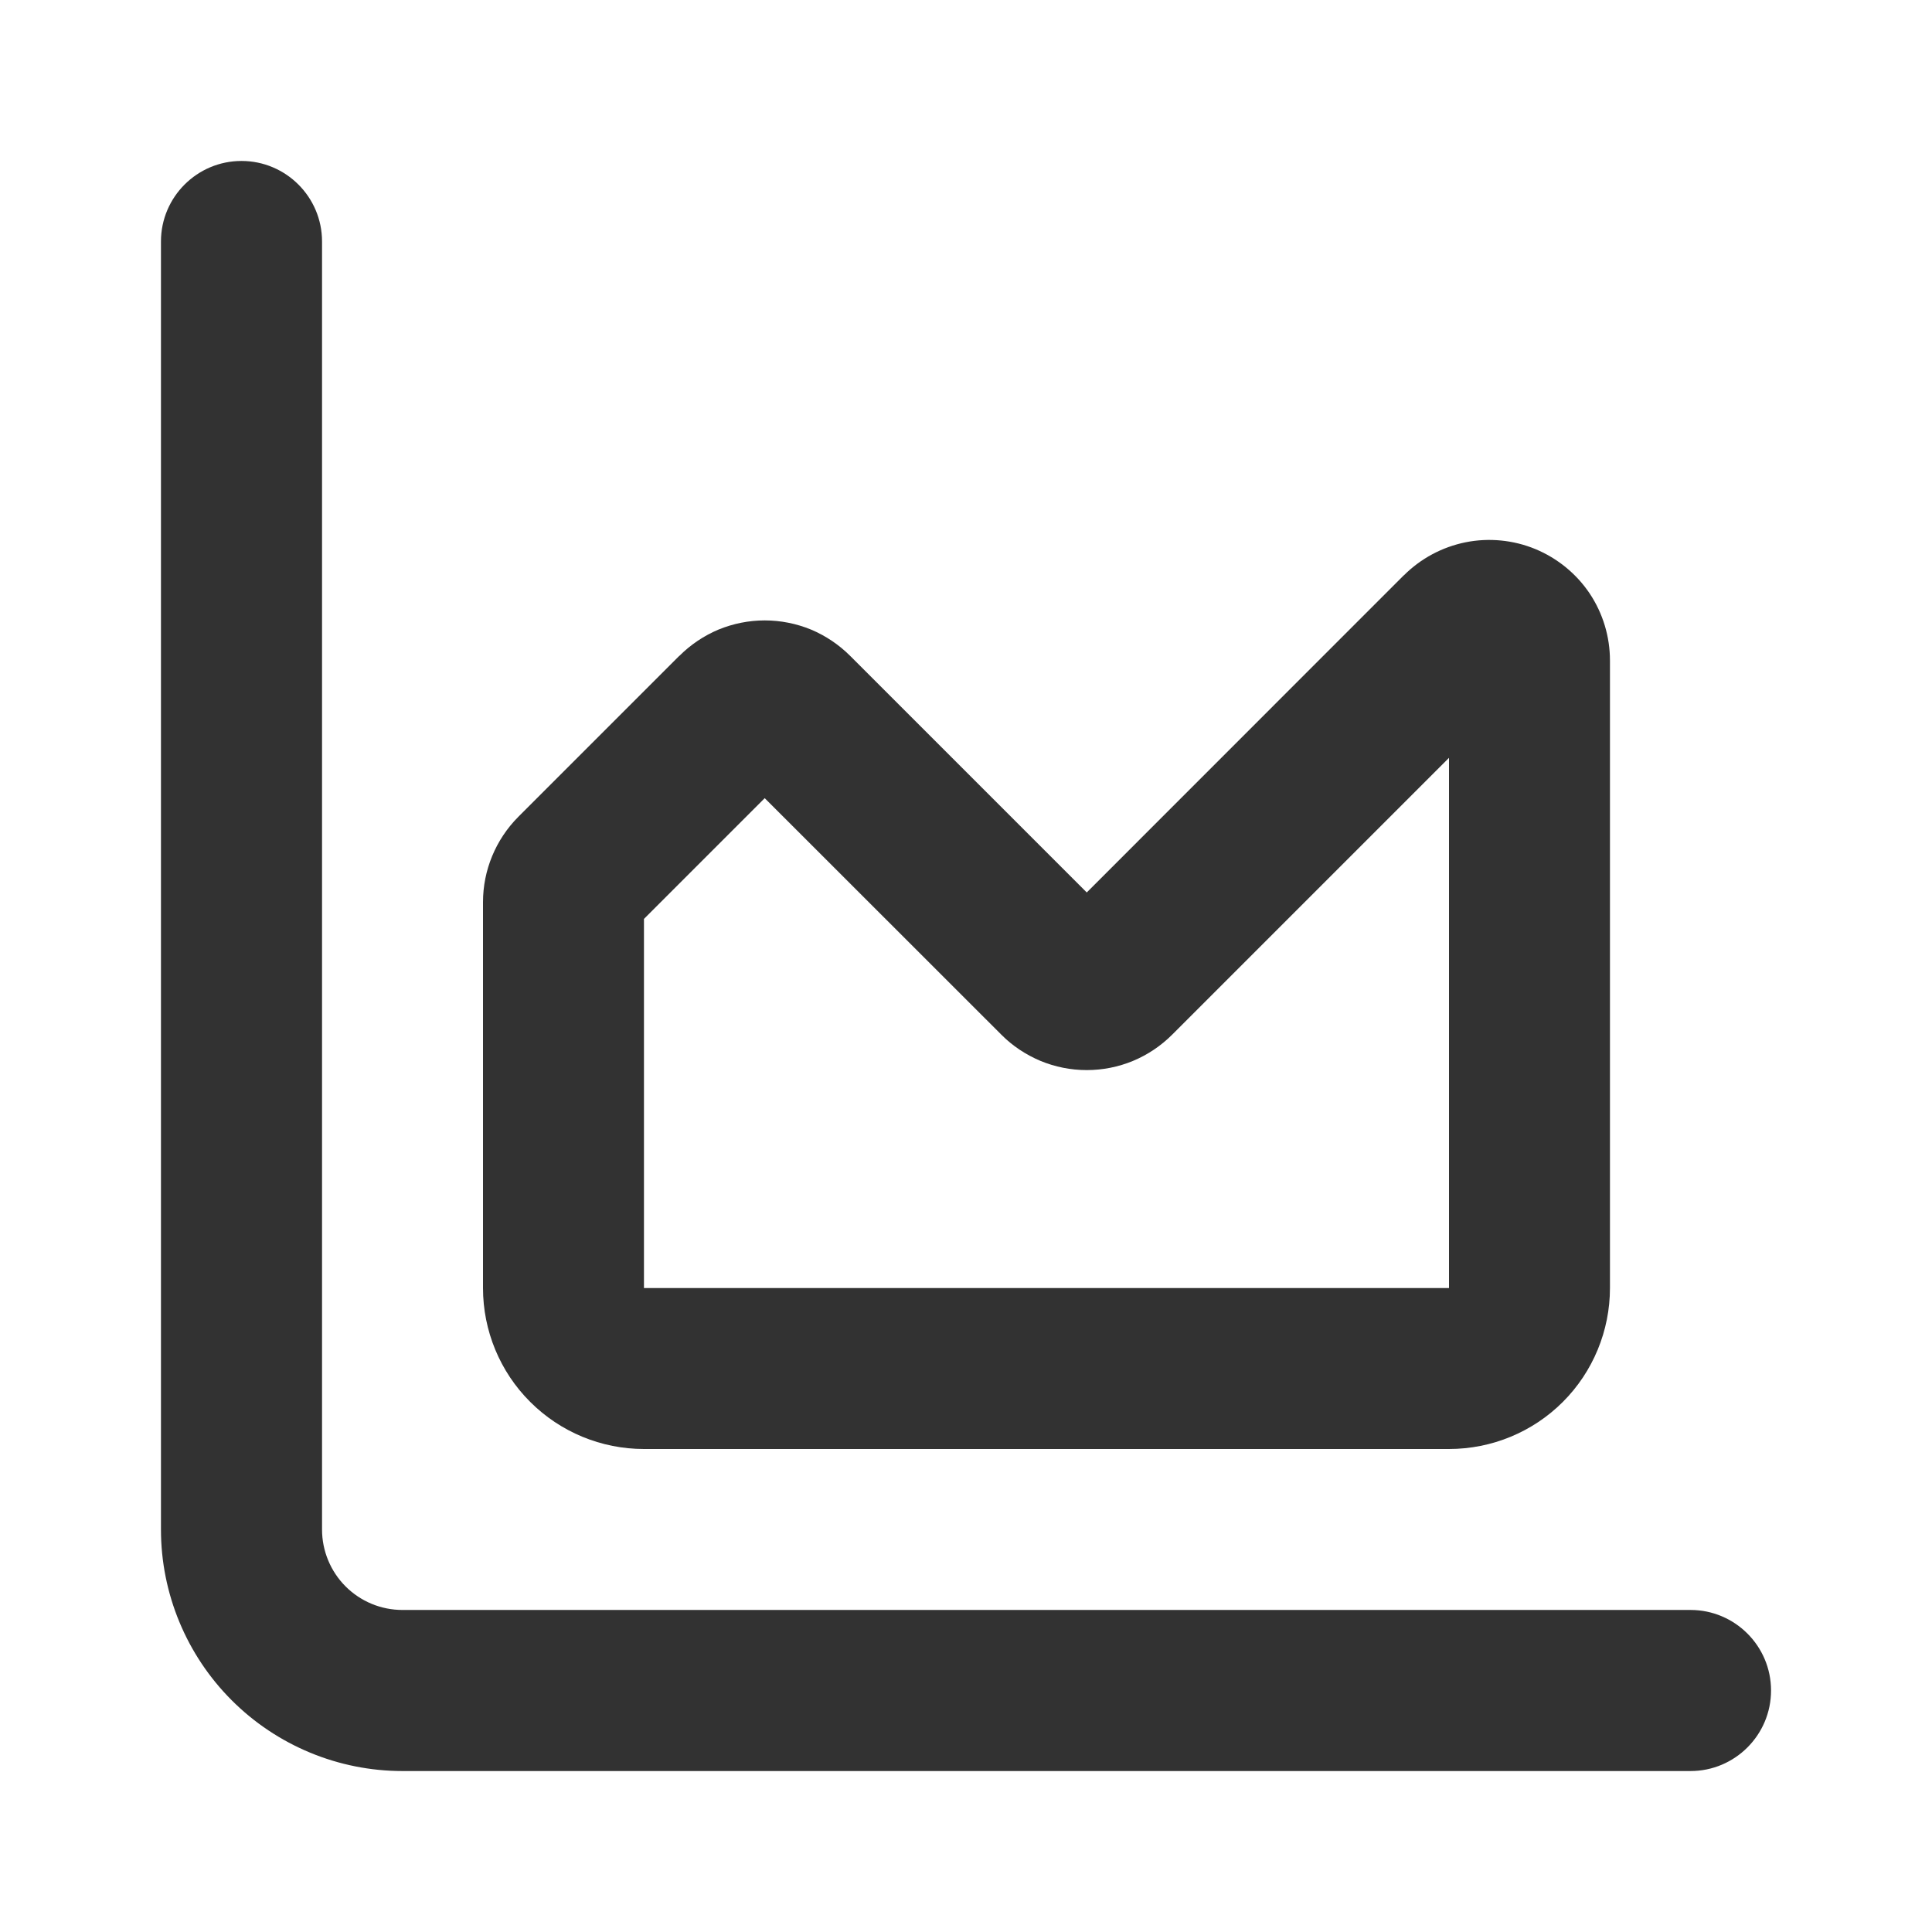
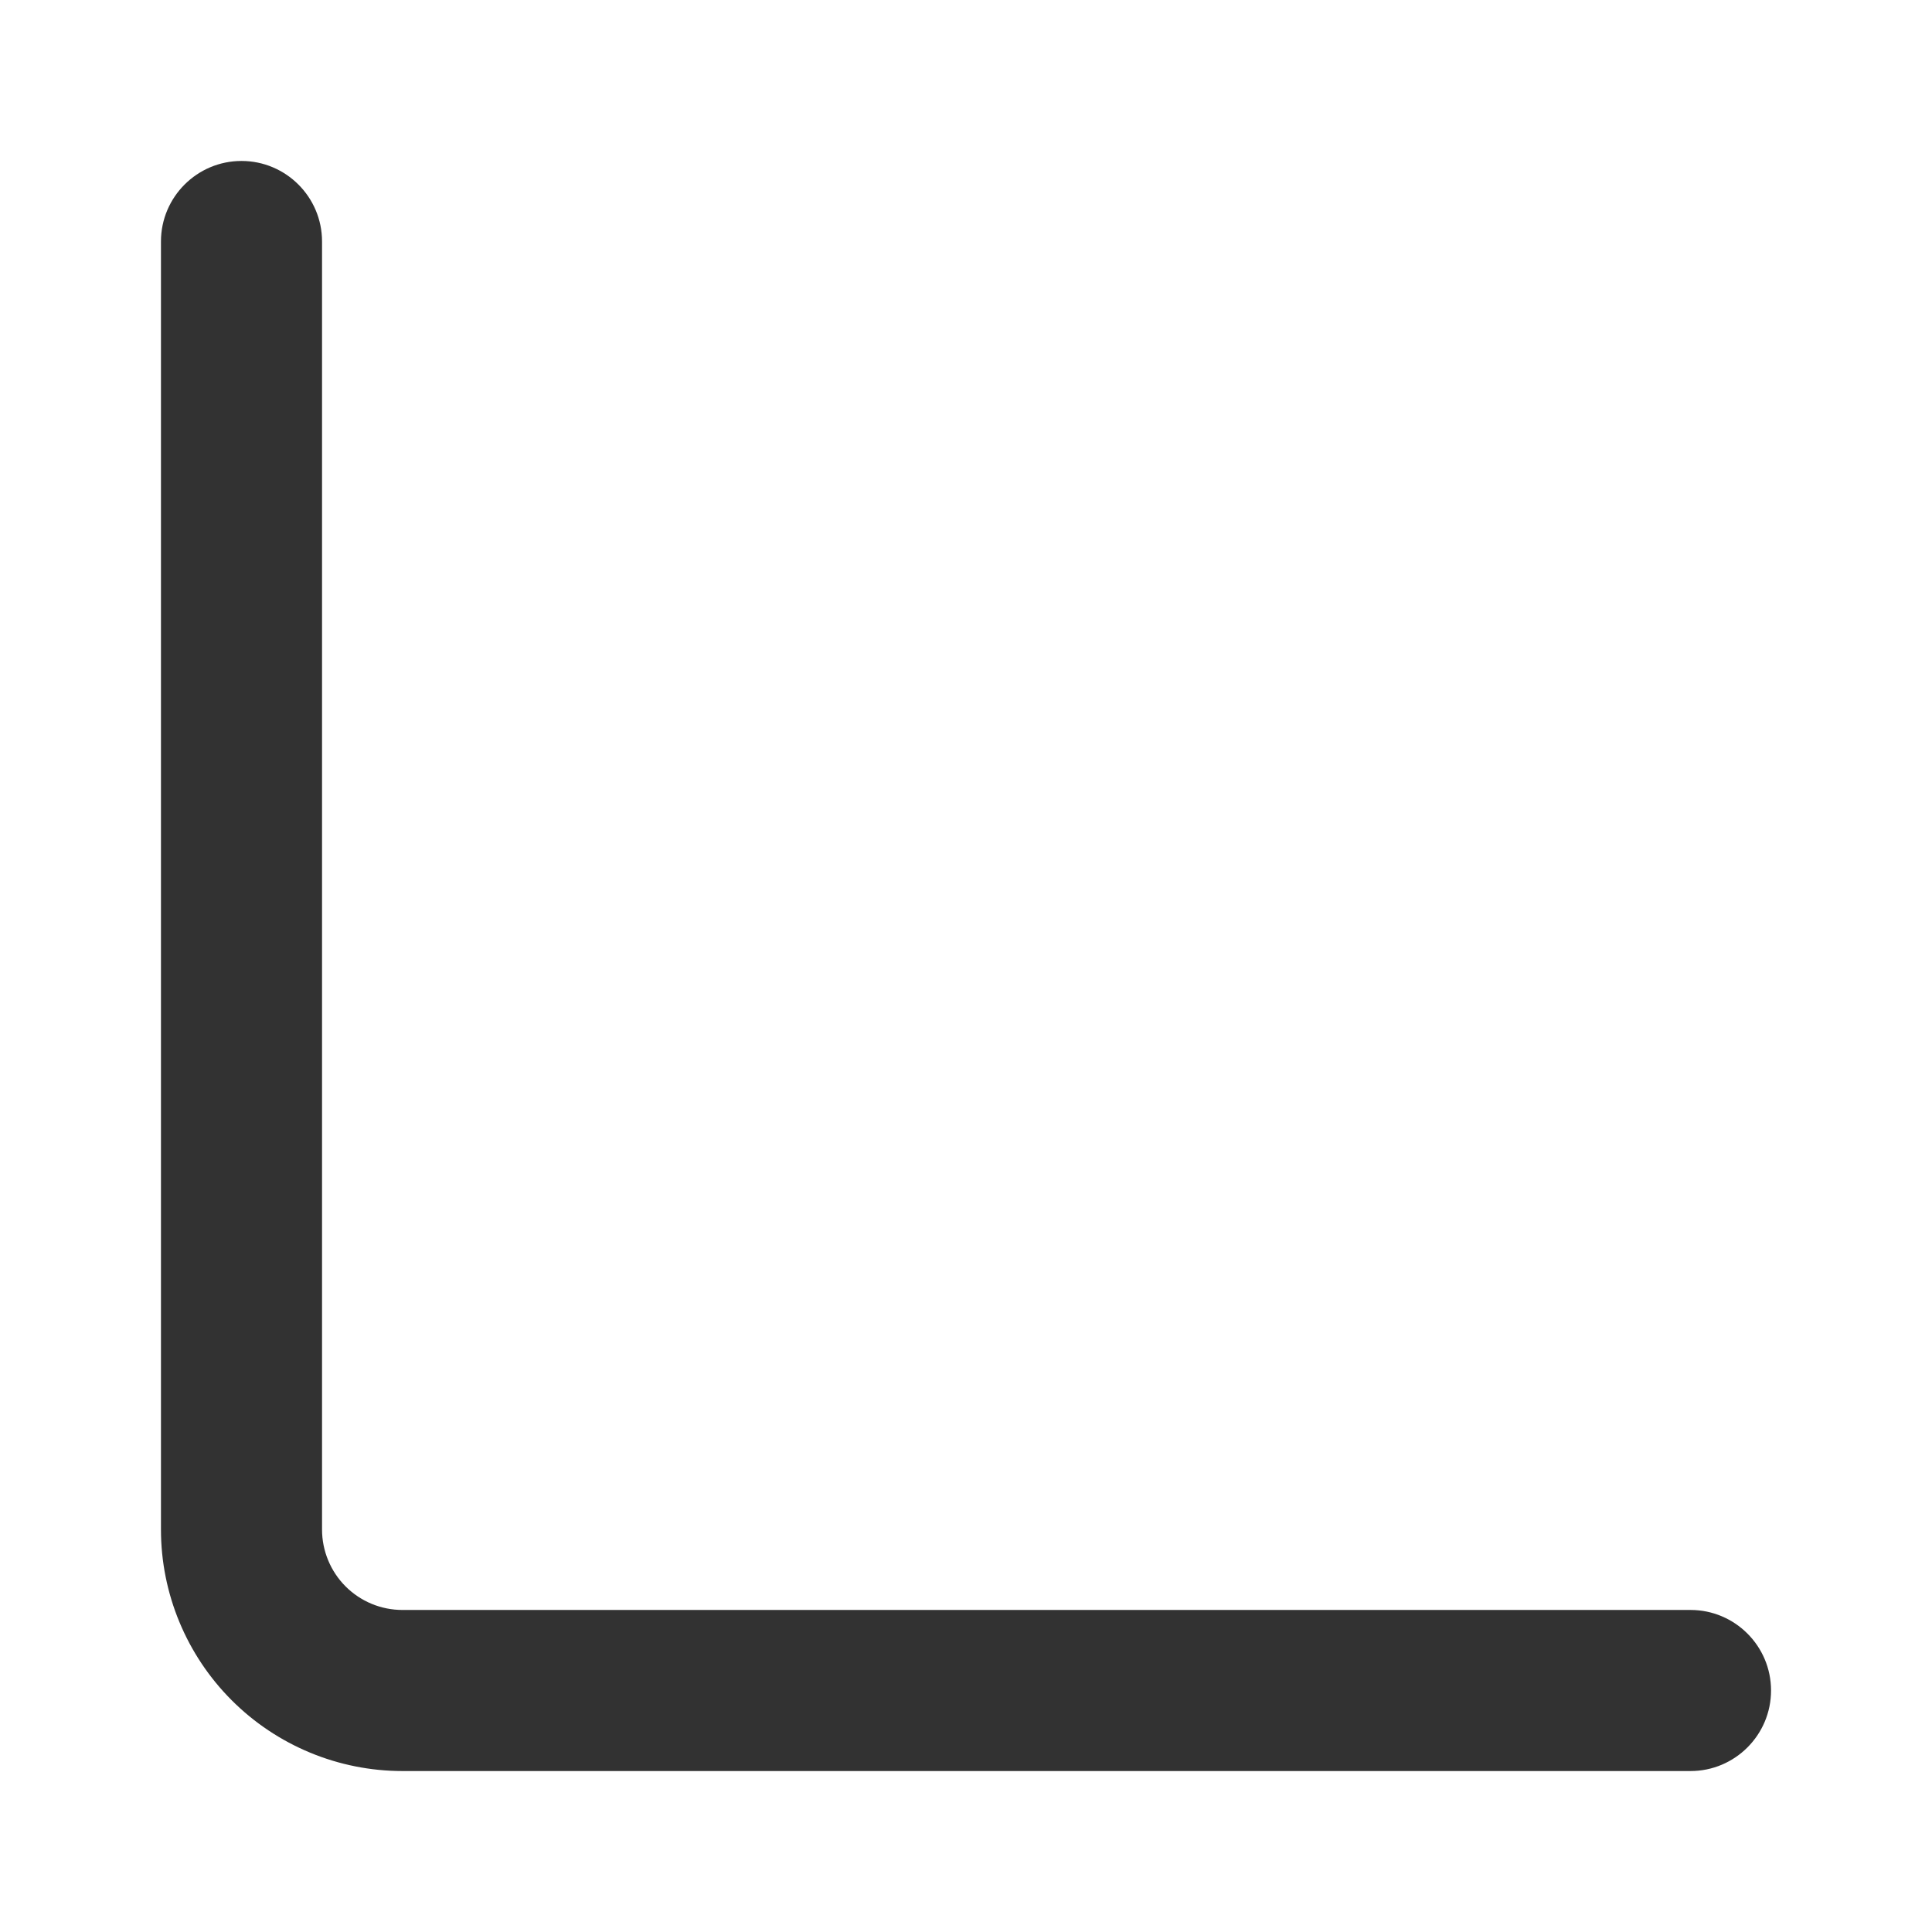
<svg xmlns="http://www.w3.org/2000/svg" width="16" height="16" viewBox="0 0 16 16" fill="none">
  <path fill-rule="evenodd" clip-rule="evenodd" d="M2 1.333C2.368 1.333 2.667 1.632 2.667 2V12.667C2.667 12.843 2.737 13.013 2.862 13.138C2.987 13.263 3.156 13.333 3.333 13.333H14C14.368 13.333 14.667 13.632 14.667 14C14.667 14.368 14.368 14.667 14 14.667H3.333C2.803 14.667 2.294 14.456 1.919 14.081C1.544 13.706 1.333 13.197 1.333 12.667V2C1.333 1.632 1.632 1.333 2 1.333Z" fill="#323232" />
-   <path fill-rule="evenodd" clip-rule="evenodd" d="M12 6.276V10.667H5.333V7.61L6.333 6.61L8.292 8.568C8.292 8.568 8.292 8.568 8.292 8.569C8.292 8.569 8.293 8.569 8.293 8.569C8.385 8.662 8.496 8.735 8.617 8.786C8.738 8.836 8.868 8.862 9 8.862C9.132 8.862 9.262 8.836 9.383 8.786C9.505 8.735 9.615 8.661 9.708 8.568C9.708 8.568 9.708 8.568 9.708 8.568L12 6.276ZM12.137 4.491C12.331 4.452 12.533 4.472 12.715 4.547C12.898 4.623 13.055 4.751 13.165 4.915C13.275 5.08 13.333 5.273 13.333 5.471V10.667C13.333 11.02 13.193 11.36 12.943 11.61C12.693 11.86 12.354 12 12 12H5.333C4.98 12 4.641 11.86 4.391 11.61C4.14 11.36 4 11.02 4 10.667V7.471C4 7.207 4.105 6.953 4.292 6.765L5.625 5.432C5.625 5.432 5.626 5.432 5.626 5.432C5.719 5.339 5.829 5.265 5.95 5.214C6.072 5.164 6.202 5.138 6.333 5.138C6.465 5.138 6.595 5.164 6.717 5.214C6.838 5.265 6.948 5.339 7.041 5.432C7.041 5.432 7.041 5.432 7.041 5.432L9 7.391L11.625 4.765C11.626 4.765 11.626 4.765 11.626 4.765M12.137 4.491C11.944 4.53 11.766 4.625 11.626 4.765L12.137 4.491Z" fill="#323232" />
</svg>